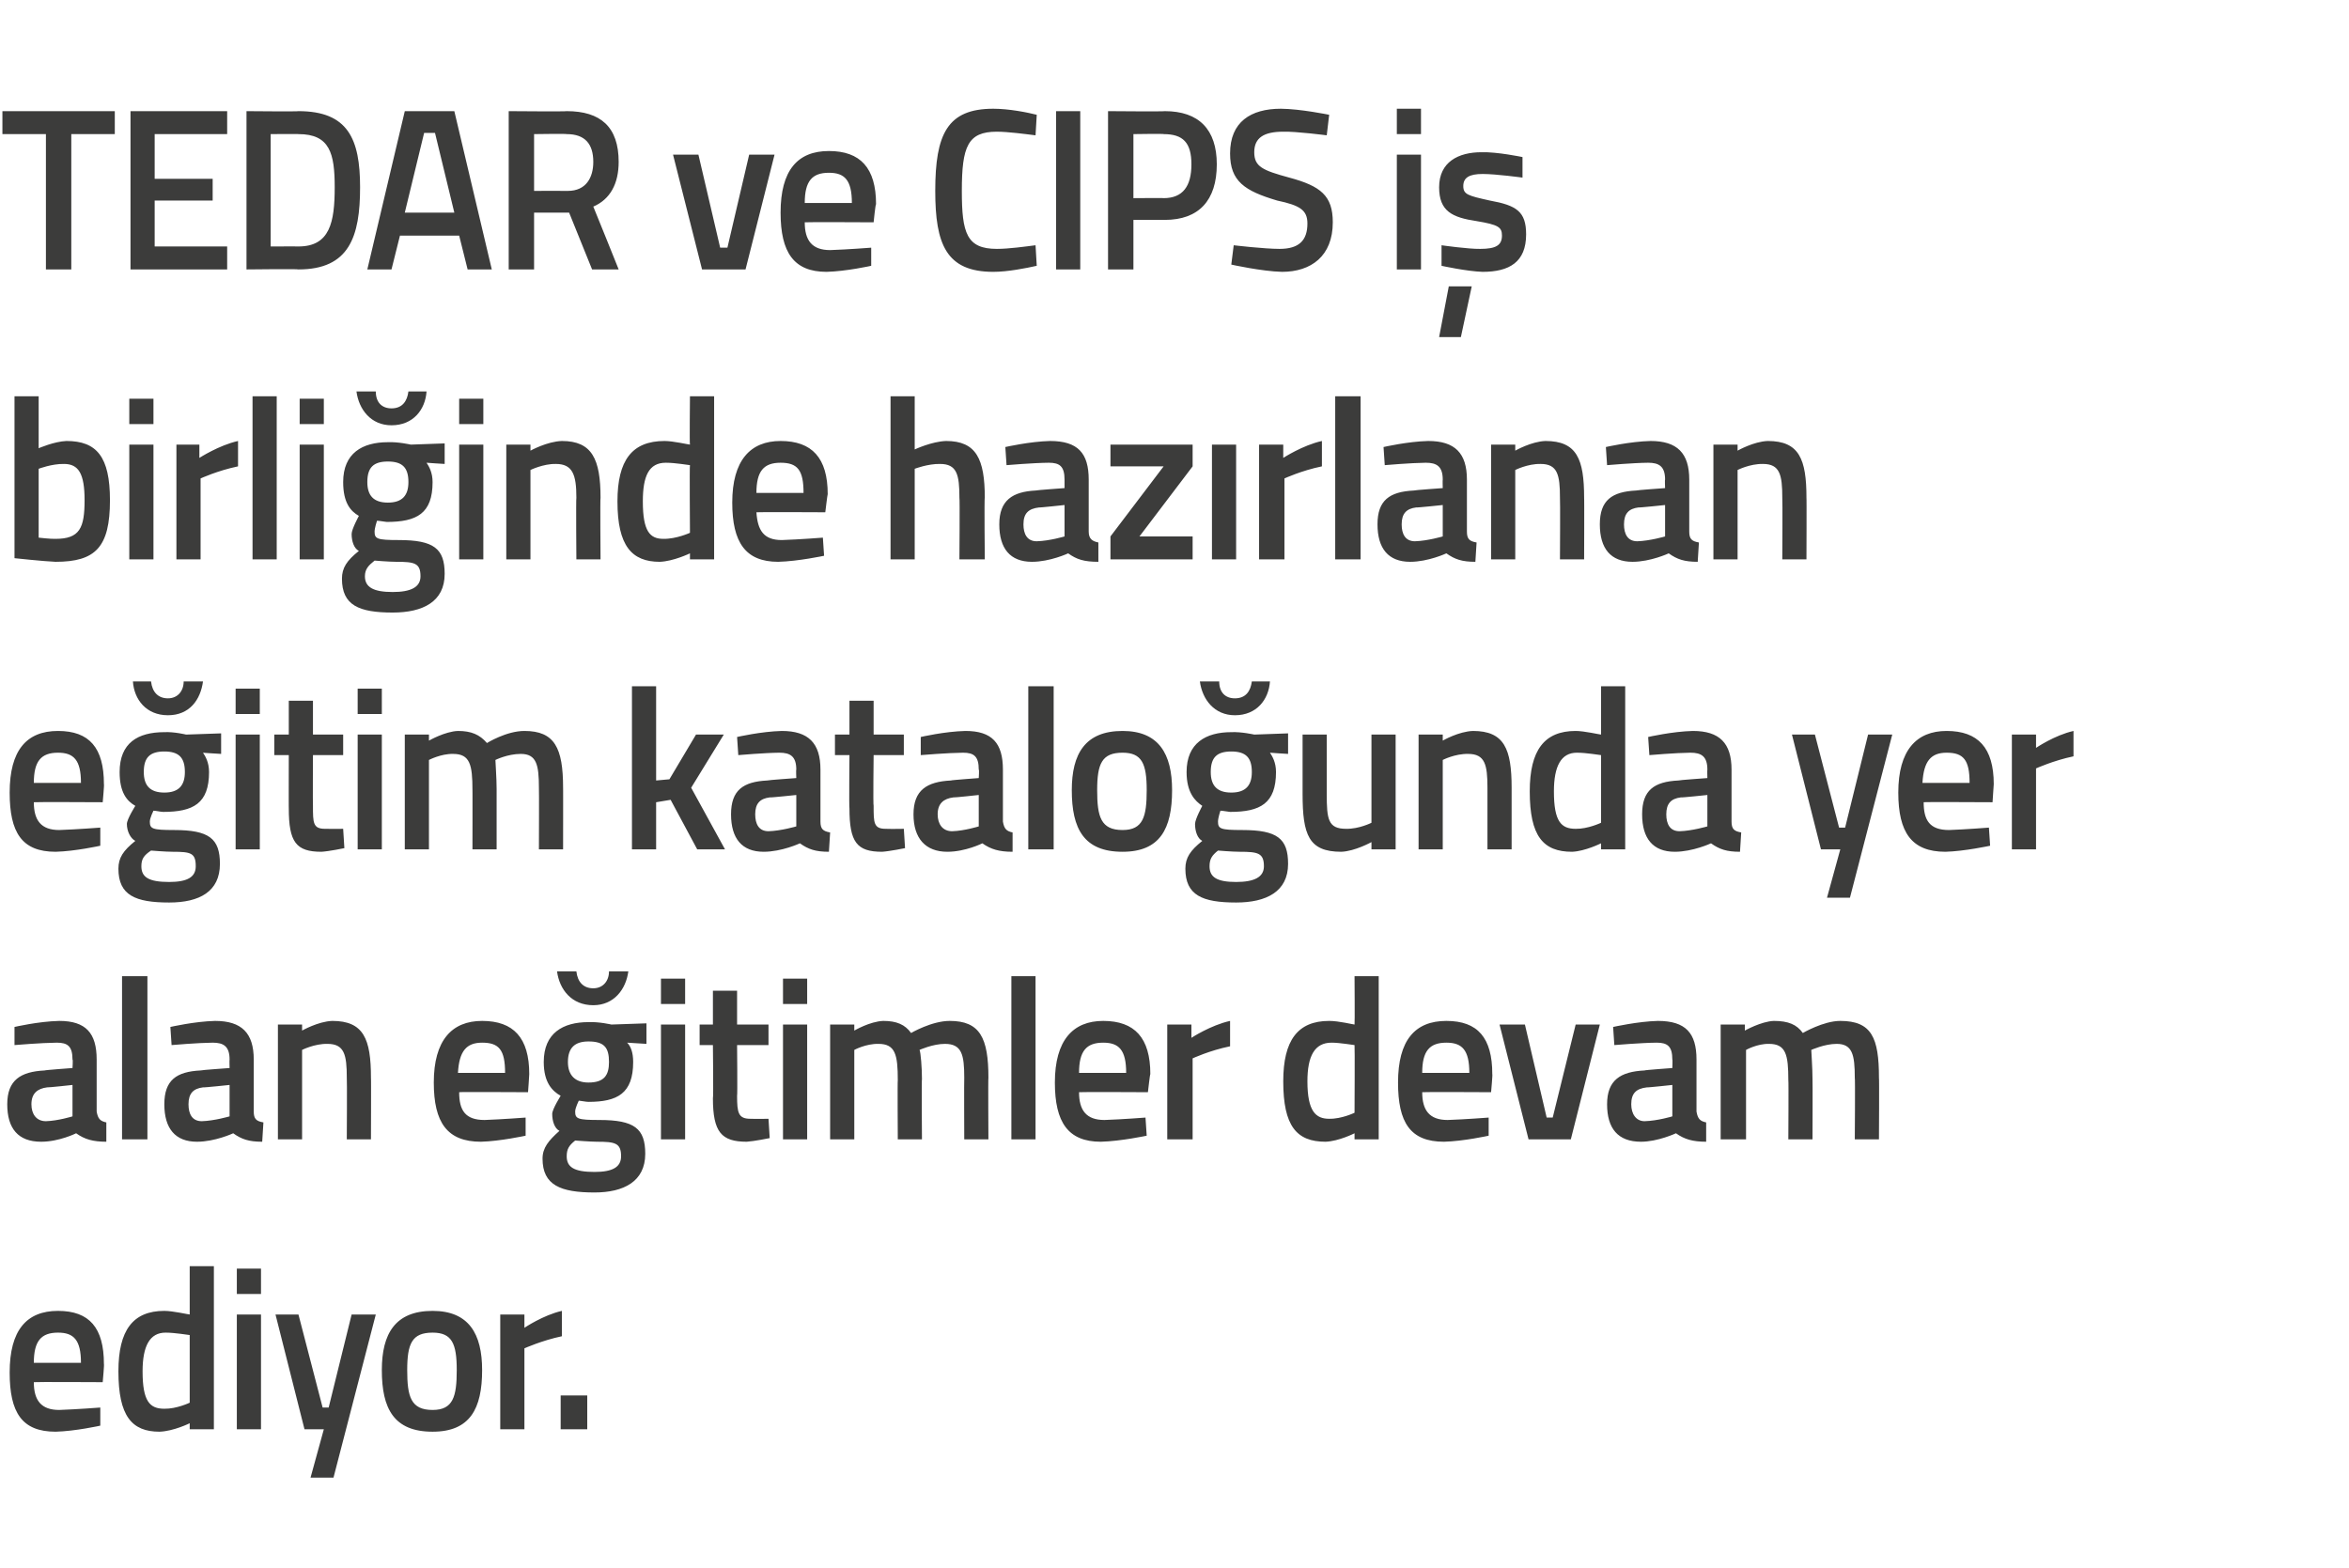
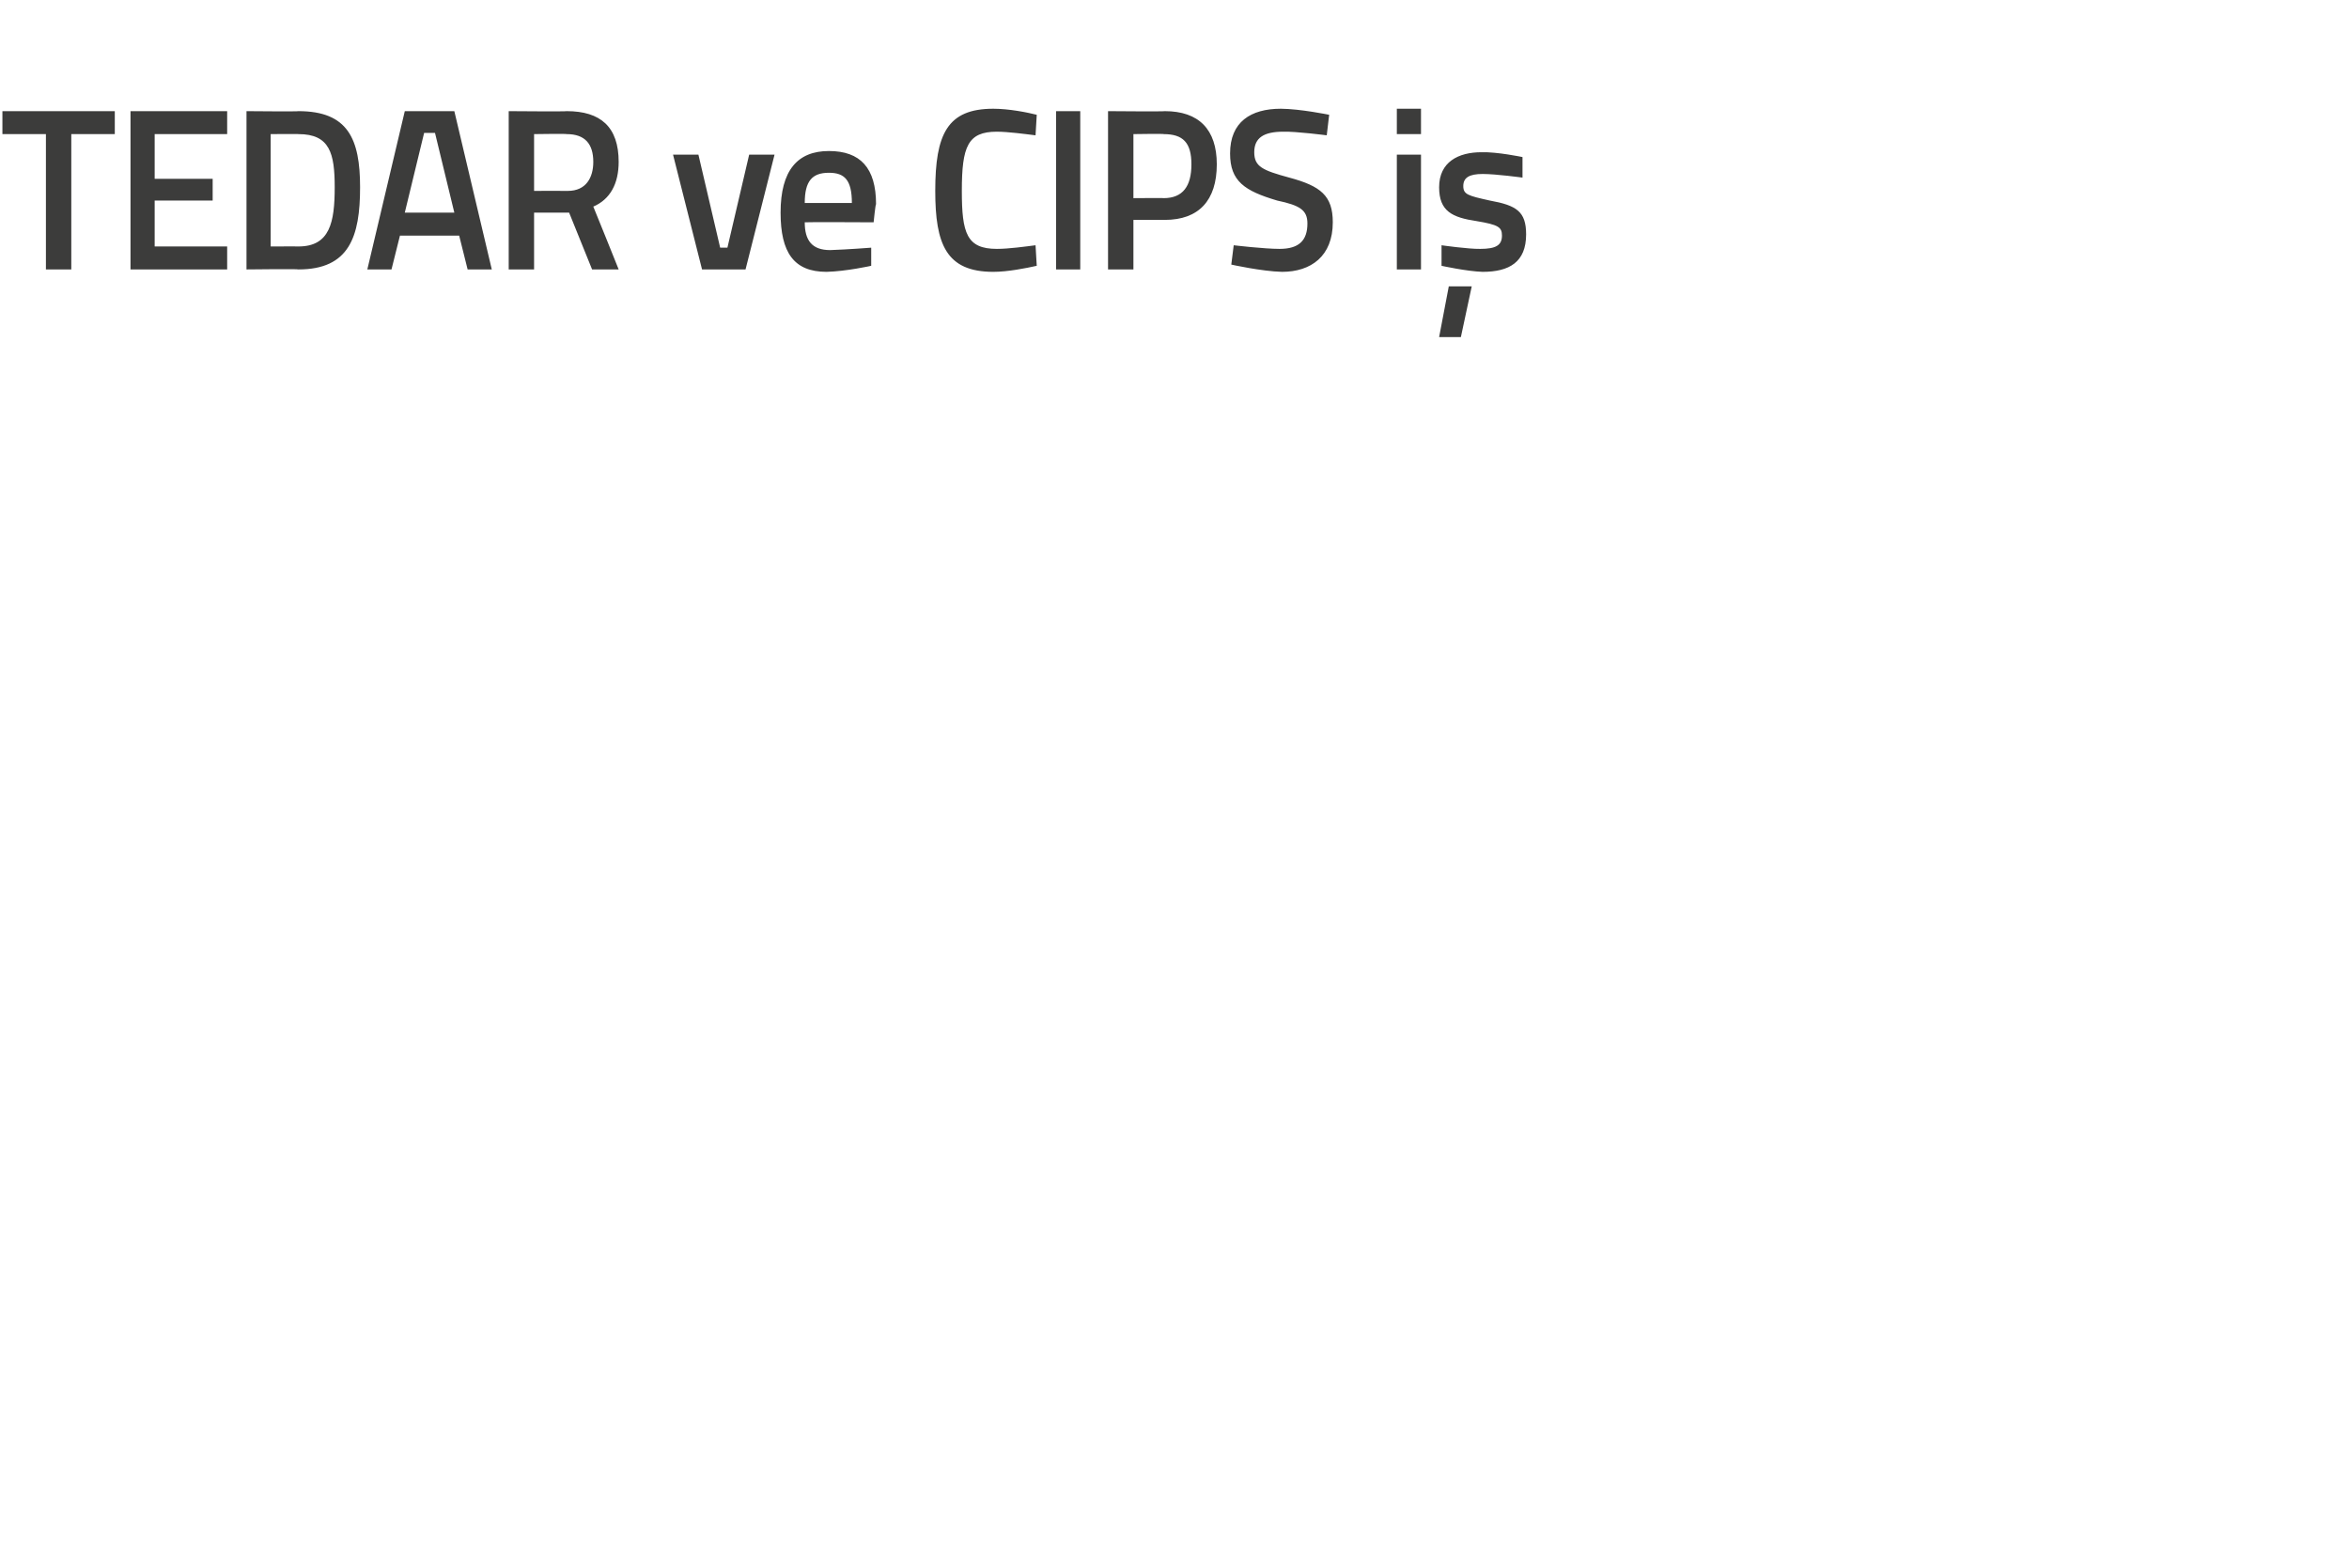
<svg xmlns="http://www.w3.org/2000/svg" version="1.1" width="194.4px" height="129.8px" viewBox="0 -8 194.4 129.8" style="top:-8px">
  <desc>TEDAR ve CIPS i birli inde haz rlanan e itim katalo unda yer alan e itimler devam ediyor.</desc>
  <defs />
  <g id="Polygon39489">
-     <path d="M 8.3 108.5 L 8.3 110 C 8.3 110 6.23 110.46 4.6 110.5 C 1.8 110.5 0.8 108.9 0.8 105.6 C 0.8 102.1 2.2 100.5 4.8 100.5 C 7.4 100.5 8.6 101.9 8.6 104.9 C 8.64 104.89 8.5 106.4 8.5 106.4 C 8.5 106.4 2.8 106.37 2.8 106.4 C 2.8 107.9 3.4 108.7 4.9 108.7 C 6.36 108.65 8.3 108.5 8.3 108.5 Z M 6.7 104.8 C 6.7 102.9 6.1 102.3 4.8 102.3 C 3.4 102.3 2.8 103 2.8 104.8 C 2.8 104.8 6.7 104.8 6.7 104.8 Z M 17.7 110.3 L 15.7 110.3 L 15.7 109.8 C 15.7 109.8 14.37 110.46 13.2 110.5 C 10.9 110.5 9.8 109.2 9.8 105.5 C 9.8 102.1 11 100.5 13.6 100.5 C 14.3 100.5 15.6 100.8 15.7 100.8 C 15.7 100.79 15.7 96.8 15.7 96.8 L 17.7 96.8 L 17.7 110.3 Z M 15.7 108.1 C 15.7 108.1 15.7 102.52 15.7 102.5 C 15.6 102.5 14.5 102.3 13.7 102.3 C 12.4 102.3 11.8 103.4 11.8 105.5 C 11.8 108 12.4 108.6 13.6 108.6 C 14.61 108.62 15.7 108.1 15.7 108.1 Z M 19.6 100.8 L 21.6 100.8 L 21.6 110.3 L 19.6 110.3 L 19.6 100.8 Z M 19.6 97 L 21.6 97 L 21.6 99.1 L 19.6 99.1 L 19.6 97 Z M 24.7 100.8 L 26.7 108.5 L 27.2 108.5 L 29.1 100.8 L 31.1 100.8 L 27.6 114.3 L 25.7 114.3 L 26.8 110.3 L 25.2 110.3 L 22.8 100.8 L 24.7 100.8 Z M 39.9 105.4 C 39.9 108.6 38.9 110.5 35.8 110.5 C 32.6 110.5 31.6 108.6 31.6 105.4 C 31.6 102.4 32.7 100.5 35.8 100.5 C 38.8 100.5 39.9 102.4 39.9 105.4 Z M 37.8 105.4 C 37.8 103.2 37.4 102.3 35.8 102.3 C 34.1 102.3 33.7 103.2 33.7 105.4 C 33.7 107.6 34 108.7 35.8 108.7 C 37.5 108.7 37.8 107.6 37.8 105.4 Z M 41.4 100.8 L 43.4 100.8 L 43.4 101.9 C 43.4 101.9 44.95 100.85 46.5 100.5 C 46.5 100.5 46.5 102.6 46.5 102.6 C 44.84 102.95 43.4 103.6 43.4 103.6 L 43.4 110.3 L 41.4 110.3 L 41.4 100.8 Z M 46.4 107.5 L 48.6 107.5 L 48.6 110.3 L 46.4 110.3 L 46.4 107.5 Z " stroke="none" fill="#3c3c3b" />
-   </g>
+     </g>
  <g id="Polygon39488">
-     <path d="M 8 84 C 8.1 84.6 8.3 84.8 8.8 84.9 C 8.8 84.9 8.8 86.5 8.8 86.5 C 7.7 86.5 7 86.3 6.3 85.8 C 6.3 85.8 4.9 86.5 3.4 86.5 C 1.5 86.5 0.6 85.4 0.6 83.4 C 0.6 81.4 1.7 80.7 3.7 80.6 C 3.67 80.57 6 80.4 6 80.4 C 6 80.4 6.05 79.68 6 79.7 C 6 78.6 5.6 78.3 4.7 78.3 C 3.46 78.31 1.2 78.5 1.2 78.5 L 1.2 77 C 1.2 77 3.17 76.54 4.9 76.5 C 7.1 76.5 8 77.5 8 79.7 C 8 79.7 8 84 8 84 Z M 3.9 82 C 3.1 82.1 2.6 82.5 2.6 83.4 C 2.6 84.2 3 84.8 3.8 84.8 C 4.81 84.77 6 84.4 6 84.4 L 6 81.8 C 6 81.8 3.91 82.03 3.9 82 Z M 10.1 72.8 L 12.2 72.8 L 12.2 86.3 L 10.1 86.3 L 10.1 72.8 Z M 21 84 C 21 84.6 21.2 84.8 21.8 84.9 C 21.8 84.9 21.7 86.5 21.7 86.5 C 20.6 86.5 20 86.3 19.3 85.8 C 19.3 85.8 17.8 86.5 16.3 86.5 C 14.5 86.5 13.6 85.4 13.6 83.4 C 13.6 81.4 14.6 80.7 16.6 80.6 C 16.6 80.57 19 80.4 19 80.4 C 19 80.4 18.98 79.68 19 79.7 C 19 78.6 18.5 78.3 17.6 78.3 C 16.4 78.31 14.2 78.5 14.2 78.5 L 14.1 77 C 14.1 77 16.1 76.54 17.8 76.5 C 20 76.5 21 77.5 21 79.7 C 21 79.7 21 84 21 84 Z M 16.8 82 C 16 82.1 15.6 82.5 15.6 83.4 C 15.6 84.2 15.9 84.8 16.7 84.8 C 17.74 84.77 19 84.4 19 84.4 L 19 81.8 C 19 81.8 16.84 82.03 16.8 82 Z M 23 86.3 L 23 76.8 L 25 76.8 L 25 77.3 C 25 77.3 26.33 76.54 27.5 76.5 C 30.1 76.5 30.7 78 30.7 81.2 C 30.72 81.16 30.7 86.3 30.7 86.3 L 28.7 86.3 C 28.7 86.3 28.73 81.22 28.7 81.2 C 28.7 79.3 28.5 78.4 27.1 78.4 C 26.02 78.38 25 78.9 25 78.9 L 25 86.3 L 23 86.3 Z M 43.5 84.5 L 43.5 86 C 43.5 86 41.39 86.46 39.8 86.5 C 37 86.5 35.9 84.9 35.9 81.6 C 35.9 78.1 37.4 76.5 39.9 76.5 C 42.5 76.5 43.8 77.9 43.8 80.9 C 43.81 80.89 43.7 82.4 43.7 82.4 C 43.7 82.4 37.96 82.37 38 82.4 C 38 83.9 38.5 84.7 40.1 84.7 C 41.52 84.65 43.5 84.5 43.5 84.5 Z M 41.8 80.8 C 41.8 78.9 41.3 78.3 39.9 78.3 C 38.6 78.3 38 79 37.9 80.8 C 37.9 80.8 41.8 80.8 41.8 80.8 Z M 44.9 87.9 C 44.9 87 45.4 86.4 46.3 85.6 C 45.9 85.4 45.7 84.8 45.7 84.2 C 45.7 83.8 46.4 82.7 46.4 82.7 C 45.7 82.3 45 81.6 45 79.9 C 45 77.5 46.6 76.6 48.7 76.6 C 49.58 76.56 50.6 76.8 50.6 76.8 L 53.5 76.7 L 53.5 78.4 C 53.5 78.4 51.94 78.31 51.9 78.3 C 52.2 78.6 52.4 79.1 52.4 79.9 C 52.4 82.5 51.1 83.2 48.7 83.2 C 48.5 83.2 48 83.1 47.9 83.1 C 47.9 83.1 47.6 83.7 47.6 84 C 47.6 84.6 47.8 84.7 49.6 84.7 C 52.5 84.7 53.4 85.4 53.4 87.5 C 53.4 89.8 51.6 90.7 49.2 90.7 C 46.4 90.7 44.9 90.1 44.9 87.9 Z M 47.6 86.4 C 47.1 86.8 46.9 87.1 46.9 87.7 C 46.9 88.6 47.5 89 49.2 89 C 50.7 89 51.4 88.6 51.4 87.7 C 51.4 86.6 50.9 86.5 49.4 86.5 C 48.9 86.5 47.6 86.4 47.6 86.4 Z M 50.4 79.9 C 50.4 78.7 50 78.2 48.7 78.2 C 47.6 78.2 47 78.7 47 79.9 C 47 81 47.6 81.6 48.7 81.6 C 50 81.6 50.4 81 50.4 79.9 Z M 47.7 72.4 C 47.8 73.3 48.3 73.8 49.1 73.8 C 49.9 73.8 50.4 73.2 50.4 72.4 C 50.4 72.4 52 72.4 52 72.4 C 51.8 73.9 50.8 75.2 49.1 75.2 C 47.3 75.2 46.3 73.9 46.1 72.4 C 46.1 72.4 47.7 72.4 47.7 72.4 Z M 54.7 76.8 L 56.7 76.8 L 56.7 86.3 L 54.7 86.3 L 54.7 76.8 Z M 54.7 73 L 56.7 73 L 56.7 75.1 L 54.7 75.1 L 54.7 73 Z M 61 78.5 C 61 78.5 61.04 82.7 61 82.7 C 61 84.1 61.1 84.6 62.1 84.6 C 62.57 84.62 63.6 84.6 63.6 84.6 L 63.7 86.2 C 63.7 86.2 62.42 86.46 61.8 86.5 C 59.7 86.5 59 85.7 59 82.9 C 59.05 82.93 59 78.5 59 78.5 L 57.9 78.5 L 57.9 76.8 L 59 76.8 L 59 74 L 61 74 L 61 76.8 L 63.6 76.8 L 63.6 78.5 L 61 78.5 Z M 64.8 76.8 L 66.8 76.8 L 66.8 86.3 L 64.8 86.3 L 64.8 76.8 Z M 64.8 73 L 66.8 73 L 66.8 75.1 L 64.8 75.1 L 64.8 73 Z M 68.7 86.3 L 68.7 76.8 L 70.7 76.8 L 70.7 77.3 C 70.7 77.3 71.99 76.54 73.1 76.5 C 74.2 76.5 74.9 76.8 75.4 77.5 C 75.4 77.5 77.1 76.5 78.6 76.5 C 81.1 76.5 81.8 77.9 81.8 81.2 C 81.77 81.16 81.8 86.3 81.8 86.3 L 79.8 86.3 C 79.8 86.3 79.78 81.22 79.8 81.2 C 79.8 79.3 79.6 78.4 78.2 78.4 C 77.2 78.4 76.1 78.9 76.1 78.9 C 76.2 79.1 76.3 80.4 76.3 81.3 C 76.26 81.33 76.3 86.3 76.3 86.3 L 74.3 86.3 C 74.3 86.3 74.27 81.37 74.3 81.4 C 74.3 79.3 74.1 78.4 72.7 78.4 C 71.65 78.38 70.7 78.9 70.7 78.9 L 70.7 86.3 L 68.7 86.3 Z M 83.7 72.8 L 85.7 72.8 L 85.7 86.3 L 83.7 86.3 L 83.7 72.8 Z M 94.8 84.5 L 94.9 86 C 94.9 86 92.75 86.46 91.1 86.5 C 88.4 86.5 87.3 84.9 87.3 81.6 C 87.3 78.1 88.8 76.5 91.3 76.5 C 93.9 76.5 95.2 77.9 95.2 80.9 C 95.17 80.89 95 82.4 95 82.4 C 95 82.4 89.32 82.37 89.3 82.4 C 89.3 83.9 89.9 84.7 91.4 84.7 C 92.88 84.65 94.8 84.5 94.8 84.5 Z M 93.2 80.8 C 93.2 78.9 92.6 78.3 91.3 78.3 C 89.9 78.3 89.3 79 89.3 80.8 C 89.3 80.8 93.2 80.8 93.2 80.8 Z M 96.6 76.8 L 98.6 76.8 L 98.6 77.9 C 98.6 77.9 100.2 76.85 101.8 76.5 C 101.8 76.5 101.8 78.6 101.8 78.6 C 100.09 78.95 98.7 79.6 98.7 79.6 L 98.7 86.3 L 96.6 86.3 L 96.6 76.8 Z M 114.1 86.3 L 112.1 86.3 L 112.1 85.8 C 112.1 85.8 110.8 86.46 109.7 86.5 C 107.3 86.5 106.2 85.2 106.2 81.5 C 106.2 78.1 107.4 76.5 110 76.5 C 110.8 76.5 112 76.8 112.1 76.8 C 112.13 76.79 112.1 72.8 112.1 72.8 L 114.1 72.8 L 114.1 86.3 Z M 112.1 84.1 C 112.1 84.1 112.13 78.52 112.1 78.5 C 112 78.5 110.9 78.3 110.2 78.3 C 108.8 78.3 108.2 79.4 108.2 81.5 C 108.2 84 108.9 84.6 110 84.6 C 111.04 84.62 112.1 84.1 112.1 84.1 Z M 123.2 84.5 L 123.2 86 C 123.2 86 121.13 86.46 119.5 86.5 C 116.7 86.5 115.7 84.9 115.7 81.6 C 115.7 78.1 117.1 76.5 119.7 76.5 C 122.3 76.5 123.5 77.9 123.5 80.9 C 123.54 80.89 123.4 82.4 123.4 82.4 C 123.4 82.4 117.7 82.37 117.7 82.4 C 117.7 83.9 118.3 84.7 119.8 84.7 C 121.26 84.65 123.2 84.5 123.2 84.5 Z M 121.6 80.8 C 121.6 78.9 121 78.3 119.7 78.3 C 118.3 78.3 117.7 79 117.7 80.8 C 117.7 80.8 121.6 80.8 121.6 80.8 Z M 126.2 76.8 L 128 84.5 L 128.5 84.5 L 130.4 76.8 L 132.4 76.8 L 130 86.3 L 126.5 86.3 L 124.1 76.8 L 126.2 76.8 Z M 140.4 84 C 140.5 84.6 140.7 84.8 141.2 84.9 C 141.2 84.9 141.2 86.5 141.2 86.5 C 140.1 86.5 139.4 86.3 138.7 85.8 C 138.7 85.8 137.2 86.5 135.8 86.5 C 133.9 86.5 133 85.4 133 83.4 C 133 81.4 134.1 80.7 136.1 80.6 C 136.05 80.57 138.4 80.4 138.4 80.4 C 138.4 80.4 138.43 79.68 138.4 79.7 C 138.4 78.6 138 78.3 137.1 78.3 C 135.85 78.31 133.6 78.5 133.6 78.5 L 133.5 77 C 133.5 77 135.55 76.54 137.2 76.5 C 139.5 76.5 140.4 77.5 140.4 79.7 C 140.4 79.7 140.4 84 140.4 84 Z M 136.3 82 C 135.4 82.1 135 82.5 135 83.4 C 135 84.2 135.4 84.8 136.1 84.8 C 137.19 84.77 138.4 84.4 138.4 84.4 L 138.4 81.8 C 138.4 81.8 136.29 82.03 136.3 82 Z M 142.4 86.3 L 142.4 76.8 L 144.4 76.8 L 144.4 77.3 C 144.4 77.3 145.75 76.54 146.8 76.5 C 148 76.5 148.7 76.8 149.2 77.5 C 149.2 77.5 150.9 76.5 152.3 76.5 C 154.9 76.5 155.5 77.9 155.5 81.2 C 155.53 81.16 155.5 86.3 155.5 86.3 L 153.5 86.3 C 153.5 86.3 153.54 81.22 153.5 81.2 C 153.5 79.3 153.3 78.4 152 78.4 C 151 78.4 149.9 78.9 149.9 78.9 C 149.9 79.1 150 80.4 150 81.3 C 150.02 81.33 150 86.3 150 86.3 L 148 86.3 C 148 86.3 148.03 81.37 148 81.4 C 148 79.3 147.8 78.4 146.4 78.4 C 145.42 78.38 144.5 78.9 144.5 78.9 L 144.5 86.3 L 142.4 86.3 Z " stroke="none" fill="#3c3c3b" />
-   </g>
+     </g>
  <g id="Polygon39487">
-     <path d="M 8.3 60.5 L 8.3 62 C 8.3 62 6.23 62.46 4.6 62.5 C 1.8 62.5 0.8 60.9 0.8 57.6 C 0.8 54.1 2.2 52.5 4.8 52.5 C 7.4 52.5 8.6 53.9 8.6 56.9 C 8.64 56.89 8.5 58.4 8.5 58.4 C 8.5 58.4 2.8 58.37 2.8 58.4 C 2.8 59.9 3.4 60.7 4.9 60.7 C 6.36 60.65 8.3 60.5 8.3 60.5 Z M 6.7 56.8 C 6.7 54.9 6.1 54.3 4.8 54.3 C 3.4 54.3 2.8 55 2.8 56.8 C 2.8 56.8 6.7 56.8 6.7 56.8 Z M 9.8 63.9 C 9.8 63 10.2 62.4 11.2 61.6 C 10.8 61.4 10.5 60.8 10.5 60.2 C 10.5 59.8 11.2 58.7 11.2 58.7 C 10.5 58.3 9.9 57.6 9.9 55.9 C 9.9 53.5 11.4 52.6 13.6 52.6 C 14.42 52.56 15.4 52.8 15.4 52.8 L 18.3 52.7 L 18.3 54.4 C 18.3 54.4 16.77 54.31 16.8 54.3 C 17 54.6 17.3 55.1 17.3 55.9 C 17.3 58.5 16 59.2 13.5 59.2 C 13.3 59.2 12.9 59.1 12.7 59.1 C 12.7 59.1 12.4 59.7 12.4 60 C 12.4 60.6 12.6 60.7 14.4 60.7 C 17.3 60.7 18.2 61.4 18.2 63.5 C 18.2 65.8 16.5 66.7 14 66.7 C 11.2 66.7 9.8 66.1 9.8 63.9 Z M 12.5 62.4 C 11.9 62.8 11.7 63.1 11.7 63.7 C 11.7 64.6 12.3 65 14 65 C 15.5 65 16.2 64.6 16.2 63.7 C 16.2 62.6 15.8 62.5 14.3 62.5 C 13.7 62.5 12.5 62.4 12.5 62.4 Z M 15.3 55.9 C 15.3 54.7 14.8 54.2 13.6 54.2 C 12.4 54.2 11.9 54.7 11.9 55.9 C 11.9 57 12.4 57.6 13.6 57.6 C 14.8 57.6 15.3 57 15.3 55.9 Z M 12.5 48.4 C 12.6 49.3 13.1 49.8 13.9 49.8 C 14.7 49.8 15.2 49.2 15.2 48.4 C 15.2 48.4 16.8 48.4 16.8 48.4 C 16.6 49.9 15.7 51.2 13.9 51.2 C 12.1 51.2 11.1 49.9 11 48.4 C 11 48.4 12.5 48.4 12.5 48.4 Z M 19.5 52.8 L 21.5 52.8 L 21.5 62.3 L 19.5 62.3 L 19.5 52.8 Z M 19.5 49 L 21.5 49 L 21.5 51.1 L 19.5 51.1 L 19.5 49 Z M 25.9 54.5 C 25.9 54.5 25.88 58.7 25.9 58.7 C 25.9 60.1 25.9 60.6 26.9 60.6 C 27.41 60.62 28.4 60.6 28.4 60.6 L 28.5 62.2 C 28.5 62.2 27.26 62.46 26.6 62.5 C 24.5 62.5 23.9 61.7 23.9 58.9 C 23.89 58.93 23.9 54.5 23.9 54.5 L 22.7 54.5 L 22.7 52.8 L 23.9 52.8 L 23.9 50 L 25.9 50 L 25.9 52.8 L 28.4 52.8 L 28.4 54.5 L 25.9 54.5 Z M 29.6 52.8 L 31.6 52.8 L 31.6 62.3 L 29.6 62.3 L 29.6 52.8 Z M 29.6 49 L 31.6 49 L 31.6 51.1 L 29.6 51.1 L 29.6 49 Z M 33.5 62.3 L 33.5 52.8 L 35.5 52.8 L 35.5 53.3 C 35.5 53.3 36.82 52.54 37.9 52.5 C 39 52.5 39.7 52.8 40.3 53.5 C 40.3 53.5 41.9 52.5 43.4 52.5 C 45.9 52.5 46.6 53.9 46.6 57.2 C 46.61 57.16 46.6 62.3 46.6 62.3 L 44.6 62.3 C 44.6 62.3 44.62 57.22 44.6 57.2 C 44.6 55.3 44.4 54.4 43.1 54.4 C 42 54.4 41 54.9 41 54.9 C 41 55.1 41.1 56.4 41.1 57.3 C 41.1 57.33 41.1 62.3 41.1 62.3 L 39.1 62.3 C 39.1 62.3 39.11 57.37 39.1 57.4 C 39.1 55.3 38.9 54.4 37.5 54.4 C 36.49 54.38 35.5 54.9 35.5 54.9 L 35.5 62.3 L 33.5 62.3 Z M 52.3 62.3 L 52.3 48.8 L 54.3 48.8 L 54.3 56.6 L 55.4 56.5 L 57.6 52.8 L 59.9 52.8 L 57.2 57.2 L 60 62.3 L 57.7 62.3 L 55.5 58.2 L 54.3 58.4 L 54.3 62.3 L 52.3 62.3 Z M 67.9 60 C 67.9 60.6 68.1 60.8 68.7 60.9 C 68.7 60.9 68.6 62.5 68.6 62.5 C 67.5 62.5 66.9 62.3 66.2 61.8 C 66.2 61.8 64.7 62.5 63.2 62.5 C 61.4 62.5 60.5 61.4 60.5 59.4 C 60.5 57.4 61.5 56.7 63.5 56.6 C 63.5 56.57 65.9 56.4 65.9 56.4 C 65.9 56.4 65.87 55.68 65.9 55.7 C 65.9 54.6 65.4 54.3 64.5 54.3 C 63.29 54.31 61.1 54.5 61.1 54.5 L 61 53 C 61 53 63 52.54 64.7 52.5 C 66.9 52.5 67.9 53.5 67.9 55.7 C 67.9 55.7 67.9 60 67.9 60 Z M 63.7 58 C 62.9 58.1 62.5 58.5 62.5 59.4 C 62.5 60.2 62.8 60.8 63.6 60.8 C 64.64 60.77 65.9 60.4 65.9 60.4 L 65.9 57.8 C 65.9 57.8 63.74 58.03 63.7 58 Z M 72.3 54.5 C 72.3 54.5 72.25 58.7 72.3 58.7 C 72.3 60.1 72.3 60.6 73.3 60.6 C 73.78 60.62 74.8 60.6 74.8 60.6 L 74.9 62.2 C 74.9 62.2 73.63 62.46 73 62.5 C 70.9 62.5 70.3 61.7 70.3 58.9 C 70.26 58.93 70.3 54.5 70.3 54.5 L 69.1 54.5 L 69.1 52.8 L 70.3 52.8 L 70.3 50 L 72.3 50 L 72.3 52.8 L 74.8 52.8 L 74.8 54.5 L 72.3 54.5 Z M 83 60 C 83.1 60.6 83.3 60.8 83.8 60.9 C 83.8 60.9 83.8 62.5 83.8 62.5 C 82.7 62.5 82 62.3 81.3 61.8 C 81.3 61.8 79.9 62.5 78.4 62.5 C 76.6 62.5 75.6 61.4 75.6 59.4 C 75.6 57.4 76.7 56.7 78.7 56.6 C 78.67 56.57 81 56.4 81 56.4 C 81 56.4 81.05 55.68 81 55.7 C 81 54.6 80.6 54.3 79.7 54.3 C 78.47 54.31 76.2 54.5 76.2 54.5 L 76.2 53 C 76.2 53 78.17 52.54 79.9 52.5 C 82.1 52.5 83 53.5 83 55.7 C 83 55.7 83 60 83 60 Z M 78.9 58 C 78.1 58.1 77.6 58.5 77.6 59.4 C 77.6 60.2 78 60.8 78.8 60.8 C 79.81 60.77 81 60.4 81 60.4 L 81 57.8 C 81 57.8 78.91 58.03 78.9 58 Z M 85.1 48.8 L 87.2 48.8 L 87.2 62.3 L 85.1 62.3 L 85.1 48.8 Z M 97 57.4 C 97 60.6 96 62.5 92.9 62.5 C 89.7 62.5 88.7 60.6 88.7 57.4 C 88.7 54.4 89.8 52.5 92.9 52.5 C 95.9 52.5 97 54.4 97 57.4 Z M 94.9 57.4 C 94.9 55.2 94.5 54.3 92.9 54.3 C 91.2 54.3 90.8 55.2 90.8 57.4 C 90.8 59.6 91.1 60.7 92.9 60.7 C 94.6 60.7 94.9 59.6 94.9 57.4 Z M 98.1 63.9 C 98.1 63 98.5 62.4 99.5 61.6 C 99.1 61.4 98.9 60.8 98.9 60.2 C 98.9 59.8 99.5 58.7 99.5 58.7 C 98.9 58.3 98.2 57.6 98.2 55.9 C 98.2 53.5 99.8 52.6 101.9 52.6 C 102.74 52.56 103.8 52.8 103.8 52.8 L 106.6 52.7 L 106.6 54.4 C 106.6 54.4 105.1 54.31 105.1 54.3 C 105.3 54.6 105.6 55.1 105.6 55.9 C 105.6 58.5 104.3 59.2 101.8 59.2 C 101.7 59.2 101.2 59.1 101 59.1 C 101 59.1 100.8 59.7 100.8 60 C 100.8 60.6 101 60.7 102.8 60.7 C 105.7 60.7 106.6 61.4 106.6 63.5 C 106.6 65.8 104.8 66.7 102.3 66.7 C 99.5 66.7 98.1 66.1 98.1 63.9 Z M 100.8 62.4 C 100.3 62.8 100.1 63.1 100.1 63.7 C 100.1 64.6 100.7 65 102.3 65 C 103.8 65 104.6 64.6 104.6 63.7 C 104.6 62.6 104.1 62.5 102.6 62.5 C 102 62.5 100.8 62.4 100.8 62.4 Z M 103.6 55.9 C 103.6 54.7 103.1 54.2 101.9 54.2 C 100.7 54.2 100.2 54.7 100.2 55.9 C 100.2 57 100.7 57.6 101.9 57.6 C 103.1 57.6 103.6 57 103.6 55.9 Z M 100.9 48.4 C 100.9 49.3 101.4 49.8 102.2 49.8 C 103.1 49.8 103.5 49.2 103.6 48.4 C 103.6 48.4 105.1 48.4 105.1 48.4 C 105 49.9 104 51.2 102.2 51.2 C 100.5 51.2 99.5 49.9 99.3 48.4 C 99.3 48.4 100.9 48.4 100.9 48.4 Z M 115.5 52.8 L 115.5 62.3 L 113.5 62.3 L 113.5 61.7 C 113.5 61.7 112.13 62.46 111 62.5 C 108.3 62.5 107.8 61.1 107.8 57.7 C 107.8 57.71 107.8 52.8 107.8 52.8 L 109.8 52.8 C 109.8 52.8 109.8 57.73 109.8 57.7 C 109.8 59.8 109.9 60.6 111.4 60.6 C 112.48 60.62 113.5 60.1 113.5 60.1 L 113.5 52.8 L 115.5 52.8 Z M 117.4 62.3 L 117.4 52.8 L 119.4 52.8 L 119.4 53.3 C 119.4 53.3 120.71 52.54 121.9 52.5 C 124.5 52.5 125.1 54 125.1 57.2 C 125.1 57.16 125.1 62.3 125.1 62.3 L 123.1 62.3 C 123.1 62.3 123.1 57.22 123.1 57.2 C 123.1 55.3 122.9 54.4 121.5 54.4 C 120.4 54.38 119.4 54.9 119.4 54.9 L 119.4 62.3 L 117.4 62.3 Z M 134.5 62.3 L 132.5 62.3 L 132.5 61.8 C 132.5 61.8 131.18 62.46 130.1 62.5 C 127.7 62.5 126.6 61.2 126.6 57.5 C 126.6 54.1 127.8 52.5 130.4 52.5 C 131.1 52.5 132.4 52.8 132.5 52.8 C 132.5 52.79 132.5 48.8 132.5 48.8 L 134.5 48.8 L 134.5 62.3 Z M 132.5 60.1 C 132.5 60.1 132.5 54.52 132.5 54.5 C 132.4 54.5 131.3 54.3 130.5 54.3 C 129.2 54.3 128.6 55.4 128.6 57.5 C 128.6 60 129.2 60.6 130.4 60.6 C 131.41 60.62 132.5 60.1 132.5 60.1 Z M 143.3 60 C 143.3 60.6 143.5 60.8 144.1 60.9 C 144.1 60.9 144 62.5 144 62.5 C 142.9 62.5 142.3 62.3 141.6 61.8 C 141.6 61.8 140.1 62.5 138.6 62.5 C 136.8 62.5 135.9 61.4 135.9 59.4 C 135.9 57.4 136.9 56.7 138.9 56.6 C 138.9 56.57 141.3 56.4 141.3 56.4 C 141.3 56.4 141.28 55.68 141.3 55.7 C 141.3 54.6 140.8 54.3 139.9 54.3 C 138.7 54.31 136.5 54.5 136.5 54.5 L 136.4 53 C 136.4 53 138.4 52.54 140.1 52.5 C 142.3 52.5 143.3 53.5 143.3 55.7 C 143.3 55.7 143.3 60 143.3 60 Z M 139.1 58 C 138.3 58.1 137.9 58.5 137.9 59.4 C 137.9 60.2 138.2 60.8 139 60.8 C 140.04 60.77 141.3 60.4 141.3 60.4 L 141.3 57.8 C 141.3 57.8 139.14 58.03 139.1 58 Z M 150.2 52.8 L 152.2 60.5 L 152.7 60.5 L 154.6 52.8 L 156.6 52.8 L 153.1 66.3 L 151.2 66.3 L 152.3 62.3 L 150.7 62.3 L 148.3 52.8 L 150.2 52.8 Z M 164.6 60.5 L 164.7 62 C 164.7 62 162.58 62.46 161 62.5 C 158.2 62.5 157.1 60.9 157.1 57.6 C 157.1 54.1 158.6 52.5 161.1 52.5 C 163.7 52.5 165 53.9 165 56.9 C 165 56.89 164.9 58.4 164.9 58.4 C 164.9 58.4 159.15 58.37 159.2 58.4 C 159.2 59.9 159.7 60.7 161.3 60.7 C 162.71 60.65 164.6 60.5 164.6 60.5 Z M 163 56.8 C 163 54.9 162.5 54.3 161.1 54.3 C 159.8 54.3 159.2 55 159.1 56.8 C 159.1 56.8 163 56.8 163 56.8 Z M 166.5 52.8 L 168.5 52.8 L 168.5 53.9 C 168.5 53.9 170.04 52.85 171.6 52.5 C 171.6 52.5 171.6 54.6 171.6 54.6 C 169.93 54.95 168.5 55.6 168.5 55.6 L 168.5 62.3 L 166.5 62.3 L 166.5 52.8 Z " stroke="none" fill="#3c3c3b" />
-   </g>
+     </g>
  <g id="Polygon39486">
-     <path d="M 9.1 33.4 C 9.1 37.3 7.9 38.5 4.6 38.5 C 3.61 38.46 1.2 38.2 1.2 38.2 L 1.2 24.8 L 3.2 24.8 L 3.2 29.1 C 3.2 29.1 4.48 28.54 5.5 28.5 C 8 28.5 9.1 29.8 9.1 33.4 Z M 7 33.4 C 7 31.2 6.5 30.4 5.3 30.4 C 4.29 30.38 3.2 30.8 3.2 30.8 L 3.2 36.5 C 3.2 36.5 4.22 36.62 4.6 36.6 C 6.6 36.6 7 35.7 7 33.4 Z M 10.7 28.8 L 12.7 28.8 L 12.7 38.3 L 10.7 38.3 L 10.7 28.8 Z M 10.7 25 L 12.7 25 L 12.7 27.1 L 10.7 27.1 L 10.7 25 Z M 14.6 28.8 L 16.5 28.8 L 16.5 29.9 C 16.5 29.9 18.12 28.85 19.7 28.5 C 19.7 28.5 19.7 30.6 19.7 30.6 C 18.01 30.95 16.6 31.6 16.6 31.6 L 16.6 38.3 L 14.6 38.3 L 14.6 28.8 Z M 20.9 24.8 L 22.9 24.8 L 22.9 38.3 L 20.9 38.3 L 20.9 24.8 Z M 24.8 28.8 L 26.8 28.8 L 26.8 38.3 L 24.8 38.3 L 24.8 28.8 Z M 24.8 25 L 26.8 25 L 26.8 27.1 L 24.8 27.1 L 24.8 25 Z M 28.3 39.9 C 28.3 39 28.7 38.4 29.7 37.6 C 29.3 37.4 29.1 36.8 29.1 36.2 C 29.1 35.8 29.7 34.7 29.7 34.7 C 29 34.3 28.4 33.6 28.4 31.9 C 28.4 29.5 30 28.6 32.1 28.6 C 32.94 28.56 34 28.8 34 28.8 L 36.8 28.7 L 36.8 30.4 C 36.8 30.4 35.3 30.31 35.3 30.3 C 35.5 30.6 35.8 31.1 35.8 31.9 C 35.8 34.5 34.5 35.2 32 35.2 C 31.9 35.2 31.4 35.1 31.2 35.1 C 31.2 35.1 31 35.7 31 36 C 31 36.6 31.2 36.7 33 36.7 C 35.9 36.7 36.8 37.4 36.8 39.5 C 36.8 41.8 35 42.7 32.5 42.7 C 29.7 42.7 28.3 42.1 28.3 39.9 Z M 31 38.4 C 30.5 38.8 30.2 39.1 30.2 39.7 C 30.2 40.6 30.9 41 32.5 41 C 34 41 34.8 40.6 34.8 39.7 C 34.8 38.6 34.3 38.5 32.8 38.5 C 32.2 38.5 31 38.4 31 38.4 Z M 33.8 31.9 C 33.8 30.7 33.3 30.2 32.1 30.2 C 30.9 30.2 30.4 30.7 30.4 31.9 C 30.4 33 30.9 33.6 32.1 33.6 C 33.3 33.6 33.8 33 33.8 31.9 Z M 31.1 24.4 C 31.1 25.3 31.6 25.8 32.4 25.8 C 33.3 25.8 33.7 25.2 33.8 24.4 C 33.8 24.4 35.3 24.4 35.3 24.4 C 35.2 25.9 34.2 27.2 32.4 27.2 C 30.7 27.2 29.7 25.9 29.5 24.4 C 29.5 24.4 31.1 24.4 31.1 24.4 Z M 38 28.8 L 40 28.8 L 40 38.3 L 38 38.3 L 38 28.8 Z M 38 25 L 40 25 L 40 27.1 L 38 27.1 L 38 25 Z M 41.9 38.3 L 41.9 28.8 L 43.9 28.8 L 43.9 29.3 C 43.9 29.3 45.27 28.54 46.5 28.5 C 49 28.5 49.7 30 49.7 33.2 C 49.66 33.16 49.7 38.3 49.7 38.3 L 47.7 38.3 C 47.7 38.3 47.66 33.22 47.7 33.2 C 47.7 31.3 47.4 30.4 46 30.4 C 44.96 30.38 43.9 30.9 43.9 30.9 L 43.9 38.3 L 41.9 38.3 Z M 59.1 38.3 L 57.1 38.3 L 57.1 37.8 C 57.1 37.8 55.74 38.46 54.6 38.5 C 52.3 38.5 51.1 37.2 51.1 33.5 C 51.1 30.1 52.3 28.5 55 28.5 C 55.7 28.5 57 28.8 57.1 28.8 C 57.06 28.79 57.1 24.8 57.1 24.8 L 59.1 24.8 L 59.1 38.3 Z M 57.1 36.1 C 57.1 36.1 57.06 30.52 57.1 30.5 C 57 30.5 55.9 30.3 55.1 30.3 C 53.7 30.3 53.2 31.4 53.2 33.5 C 53.2 36 53.8 36.6 54.9 36.6 C 55.97 36.62 57.1 36.1 57.1 36.1 Z M 68.1 36.5 L 68.2 38 C 68.2 38 66.06 38.46 64.4 38.5 C 61.7 38.5 60.6 36.9 60.6 33.6 C 60.6 30.1 62.1 28.5 64.6 28.5 C 67.2 28.5 68.5 29.9 68.5 32.9 C 68.48 32.89 68.3 34.4 68.3 34.4 C 68.3 34.4 62.63 34.37 62.6 34.4 C 62.7 35.9 63.2 36.7 64.7 36.7 C 66.19 36.65 68.1 36.5 68.1 36.5 Z M 66.5 32.8 C 66.5 30.9 66 30.3 64.6 30.3 C 63.2 30.3 62.6 31 62.6 32.8 C 62.6 32.8 66.5 32.8 66.5 32.8 Z M 73.7 38.3 L 73.7 24.8 L 75.7 24.8 L 75.7 29.2 C 75.7 29.2 77.1 28.54 78.3 28.5 C 80.8 28.5 81.5 30 81.5 33.2 C 81.45 33.16 81.5 38.3 81.5 38.3 L 79.4 38.3 C 79.4 38.3 79.44 33.22 79.4 33.2 C 79.4 31.3 79.2 30.4 77.8 30.4 C 76.79 30.38 75.7 30.8 75.7 30.8 L 75.7 38.3 L 73.7 38.3 Z M 90.1 36 C 90.1 36.6 90.4 36.8 90.9 36.9 C 90.9 36.9 90.9 38.5 90.9 38.5 C 89.7 38.5 89.1 38.3 88.4 37.8 C 88.4 37.8 86.9 38.5 85.4 38.5 C 83.6 38.5 82.7 37.4 82.7 35.4 C 82.7 33.4 83.8 32.7 85.7 32.6 C 85.73 32.57 88.1 32.4 88.1 32.4 C 88.1 32.4 88.1 31.68 88.1 31.7 C 88.1 30.6 87.7 30.3 86.8 30.3 C 85.52 30.31 83.3 30.5 83.3 30.5 L 83.2 29 C 83.2 29 85.23 28.54 86.9 28.5 C 89.2 28.5 90.1 29.5 90.1 31.7 C 90.1 31.7 90.1 36 90.1 36 Z M 86 34 C 85.1 34.1 84.7 34.5 84.7 35.4 C 84.7 36.2 85 36.8 85.8 36.8 C 86.87 36.77 88.1 36.4 88.1 36.4 L 88.1 33.8 C 88.1 33.8 85.97 34.03 86 34 Z M 91.9 28.8 L 98.7 28.8 L 98.7 30.6 L 94.3 36.4 L 98.7 36.4 L 98.7 38.3 L 91.9 38.3 L 91.9 36.4 L 96.3 30.6 L 91.9 30.6 L 91.9 28.8 Z M 100.3 28.8 L 102.3 28.8 L 102.3 38.3 L 100.3 38.3 L 100.3 28.8 Z M 104.2 28.8 L 106.2 28.8 L 106.2 29.9 C 106.2 29.9 107.81 28.85 109.4 28.5 C 109.4 28.5 109.4 30.6 109.4 30.6 C 107.7 30.95 106.3 31.6 106.3 31.6 L 106.3 38.3 L 104.2 38.3 L 104.2 28.8 Z M 110.5 24.8 L 112.6 24.8 L 112.6 38.3 L 110.5 38.3 L 110.5 24.8 Z M 121.4 36 C 121.4 36.6 121.6 36.8 122.2 36.9 C 122.2 36.9 122.1 38.5 122.1 38.5 C 121 38.5 120.4 38.3 119.7 37.8 C 119.7 37.8 118.2 38.5 116.7 38.5 C 114.9 38.5 114 37.4 114 35.4 C 114 33.4 115 32.7 117 32.6 C 117 32.57 119.4 32.4 119.4 32.4 C 119.4 32.4 119.38 31.68 119.4 31.7 C 119.4 30.6 118.9 30.3 118 30.3 C 116.8 30.31 114.6 30.5 114.6 30.5 L 114.5 29 C 114.5 29 116.5 28.54 118.2 28.5 C 120.4 28.5 121.4 29.5 121.4 31.7 C 121.4 31.7 121.4 36 121.4 36 Z M 117.2 34 C 116.4 34.1 116 34.5 116 35.4 C 116 36.2 116.3 36.8 117.1 36.8 C 118.14 36.77 119.4 36.4 119.4 36.4 L 119.4 33.8 C 119.4 33.8 117.24 34.03 117.2 34 Z M 123.4 38.3 L 123.4 28.8 L 125.4 28.8 L 125.4 29.3 C 125.4 29.3 126.73 28.54 127.9 28.5 C 130.5 28.5 131.1 30 131.1 33.2 C 131.12 33.16 131.1 38.3 131.1 38.3 L 129.1 38.3 C 129.1 38.3 129.13 33.22 129.1 33.2 C 129.1 31.3 128.9 30.4 127.5 30.4 C 126.42 30.38 125.4 30.9 125.4 30.9 L 125.4 38.3 L 123.4 38.3 Z M 139.8 36 C 139.8 36.6 140 36.8 140.6 36.9 C 140.6 36.9 140.5 38.5 140.5 38.5 C 139.4 38.5 138.8 38.3 138.1 37.8 C 138.1 37.8 136.6 38.5 135.1 38.5 C 133.3 38.5 132.4 37.4 132.4 35.4 C 132.4 33.4 133.4 32.7 135.4 32.6 C 135.4 32.57 137.8 32.4 137.8 32.4 C 137.8 32.4 137.77 31.68 137.8 31.7 C 137.8 30.6 137.3 30.3 136.4 30.3 C 135.19 30.31 133 30.5 133 30.5 L 132.9 29 C 132.9 29 134.9 28.54 136.6 28.5 C 138.8 28.5 139.8 29.5 139.8 31.7 C 139.8 31.7 139.8 36 139.8 36 Z M 135.6 34 C 134.8 34.1 134.4 34.5 134.4 35.4 C 134.4 36.2 134.7 36.8 135.5 36.8 C 136.54 36.77 137.8 36.4 137.8 36.4 L 137.8 33.8 C 137.8 33.8 135.64 34.03 135.6 34 Z M 141.8 38.3 L 141.8 28.8 L 143.8 28.8 L 143.8 29.3 C 143.8 29.3 145.13 28.54 146.3 28.5 C 148.9 28.5 149.5 30 149.5 33.2 C 149.52 33.16 149.5 38.3 149.5 38.3 L 147.5 38.3 C 147.5 38.3 147.53 33.22 147.5 33.2 C 147.5 31.3 147.3 30.4 145.9 30.4 C 144.82 30.38 143.8 30.9 143.8 30.9 L 143.8 38.3 L 141.8 38.3 Z " stroke="none" fill="#3c3c3b" />
-   </g>
+     </g>
  <g id="Polygon39485">
    <path d="M 0.2 1.2 L 9.5 1.2 L 9.5 3.1 L 5.9 3.1 L 5.9 14.3 L 3.8 14.3 L 3.8 3.1 L 0.2 3.1 L 0.2 1.2 Z M 10.8 1.2 L 18.8 1.2 L 18.8 3.1 L 12.8 3.1 L 12.8 6.8 L 17.6 6.8 L 17.6 8.6 L 12.8 8.6 L 12.8 12.4 L 18.8 12.4 L 18.8 14.3 L 10.8 14.3 L 10.8 1.2 Z M 20.4 14.3 L 20.4 1.2 C 20.4 1.2 24.73 1.24 24.7 1.2 C 28.8 1.2 29.8 3.5 29.8 7.5 C 29.8 11.6 28.9 14.3 24.7 14.3 C 24.73 14.25 20.4 14.3 20.4 14.3 Z M 24.7 3.1 C 24.73 3.08 22.4 3.1 22.4 3.1 L 22.4 12.4 C 22.4 12.4 24.73 12.39 24.7 12.4 C 27.3 12.4 27.7 10.4 27.7 7.5 C 27.7 4.7 27.3 3.1 24.7 3.1 Z M 33.5 1.2 L 37.6 1.2 L 40.7 14.3 L 38.7 14.3 L 38 11.5 L 33.1 11.5 L 32.4 14.3 L 30.4 14.3 L 33.5 1.2 Z M 33.5 9.6 L 37.6 9.6 L 36 3 L 35.1 3 L 33.5 9.6 Z M 44.2 9.6 L 44.2 14.3 L 42.1 14.3 L 42.1 1.2 C 42.1 1.2 46.92 1.24 46.9 1.2 C 49.7 1.2 51.2 2.5 51.2 5.4 C 51.2 7.2 50.5 8.5 49.1 9.1 C 49.13 9.14 51.2 14.3 51.2 14.3 L 49 14.3 L 47.1 9.6 L 44.2 9.6 Z M 46.9 3.1 C 46.92 3.06 44.2 3.1 44.2 3.1 L 44.2 7.8 C 44.2 7.8 46.95 7.79 47 7.8 C 48.5 7.8 49.1 6.7 49.1 5.4 C 49.1 3.9 48.4 3.1 46.9 3.1 Z M 57.8 4.8 L 59.6 12.5 L 60.2 12.5 L 62 4.8 L 64.1 4.8 L 61.7 14.3 L 58.1 14.3 L 55.7 4.8 L 57.8 4.8 Z M 72.1 12.5 L 72.1 14 C 72.1 14 70.04 14.46 68.4 14.5 C 65.7 14.5 64.6 12.9 64.6 9.6 C 64.6 6.1 66 4.5 68.6 4.5 C 71.2 4.5 72.5 5.9 72.5 8.9 C 72.45 8.89 72.3 10.4 72.3 10.4 C 72.3 10.4 66.61 10.37 66.6 10.4 C 66.6 11.9 67.2 12.7 68.7 12.7 C 70.17 12.65 72.1 12.5 72.1 12.5 Z M 70.5 8.8 C 70.5 6.9 69.9 6.3 68.6 6.3 C 67.2 6.3 66.6 7 66.6 8.8 C 66.6 8.8 70.5 8.8 70.5 8.8 Z M 85.8 14 C 84.9 14.2 83.4 14.5 82.2 14.5 C 78.3 14.5 77.4 12.2 77.4 7.8 C 77.4 3.1 78.4 1 82.2 1 C 83.5 1 85 1.3 85.8 1.5 C 85.8 1.5 85.7 3.2 85.7 3.2 C 84.9 3.1 83.4 2.9 82.5 2.9 C 80.1 2.9 79.6 4.1 79.6 7.8 C 79.6 11.3 80 12.6 82.5 12.6 C 83.5 12.6 84.9 12.4 85.7 12.3 C 85.7 12.3 85.8 14 85.8 14 Z M 87.4 1.2 L 89.4 1.2 L 89.4 14.3 L 87.4 14.3 L 87.4 1.2 Z M 93.8 10.2 L 93.8 14.3 L 91.7 14.3 L 91.7 1.2 C 91.7 1.2 96.37 1.24 96.4 1.2 C 99.2 1.2 100.7 2.7 100.7 5.6 C 100.7 8.6 99.2 10.2 96.4 10.2 C 96.37 10.2 93.8 10.2 93.8 10.2 Z M 96.3 8.4 C 97.9 8.4 98.6 7.4 98.6 5.6 C 98.6 3.8 97.9 3.1 96.3 3.1 C 96.35 3.06 93.8 3.1 93.8 3.1 L 93.8 8.4 C 93.8 8.4 96.35 8.38 96.3 8.4 Z M 109.8 3.2 C 109.8 3.2 107.26 2.87 106.2 2.9 C 104.6 2.9 103.8 3.4 103.8 4.6 C 103.8 5.8 104.5 6.1 106.7 6.7 C 109.3 7.4 110.3 8.2 110.3 10.4 C 110.3 13.2 108.5 14.5 106.1 14.5 C 104.42 14.46 101.9 13.9 101.9 13.9 L 102.1 12.3 C 102.1 12.3 104.62 12.6 105.9 12.6 C 107.5 12.6 108.2 11.9 108.2 10.5 C 108.2 9.4 107.6 9 105.7 8.6 C 103 7.8 101.8 7 101.8 4.7 C 101.8 2.1 103.5 1 106 1 C 107.61 1.01 110 1.5 110 1.5 L 109.8 3.2 Z M 115.6 4.8 L 117.6 4.8 L 117.6 14.3 L 115.6 14.3 L 115.6 4.8 Z M 115.6 1 L 117.6 1 L 117.6 3.1 L 115.6 3.1 L 115.6 1 Z M 119.1 19.9 L 120.9 19.9 L 121.8 15.7 L 119.9 15.7 L 119.1 19.9 Z M 126 6.7 C 126 6.7 123.82 6.4 122.7 6.4 C 121.6 6.4 121.1 6.7 121.1 7.4 C 121.1 8.1 121.5 8.2 123.3 8.6 C 125.5 9 126.3 9.5 126.3 11.4 C 126.3 13.7 124.9 14.5 122.7 14.5 C 121.39 14.46 119.3 14 119.3 14 L 119.3 12.3 C 119.3 12.3 121.54 12.62 122.5 12.6 C 123.8 12.6 124.3 12.3 124.3 11.5 C 124.3 10.8 124 10.6 122.2 10.3 C 120.2 10 119.1 9.5 119.1 7.5 C 119.1 5.4 120.7 4.6 122.6 4.6 C 123.91 4.56 126 5 126 5 L 126 6.7 Z " stroke="none" fill="#3c3c3b" />
  </g>
</svg>